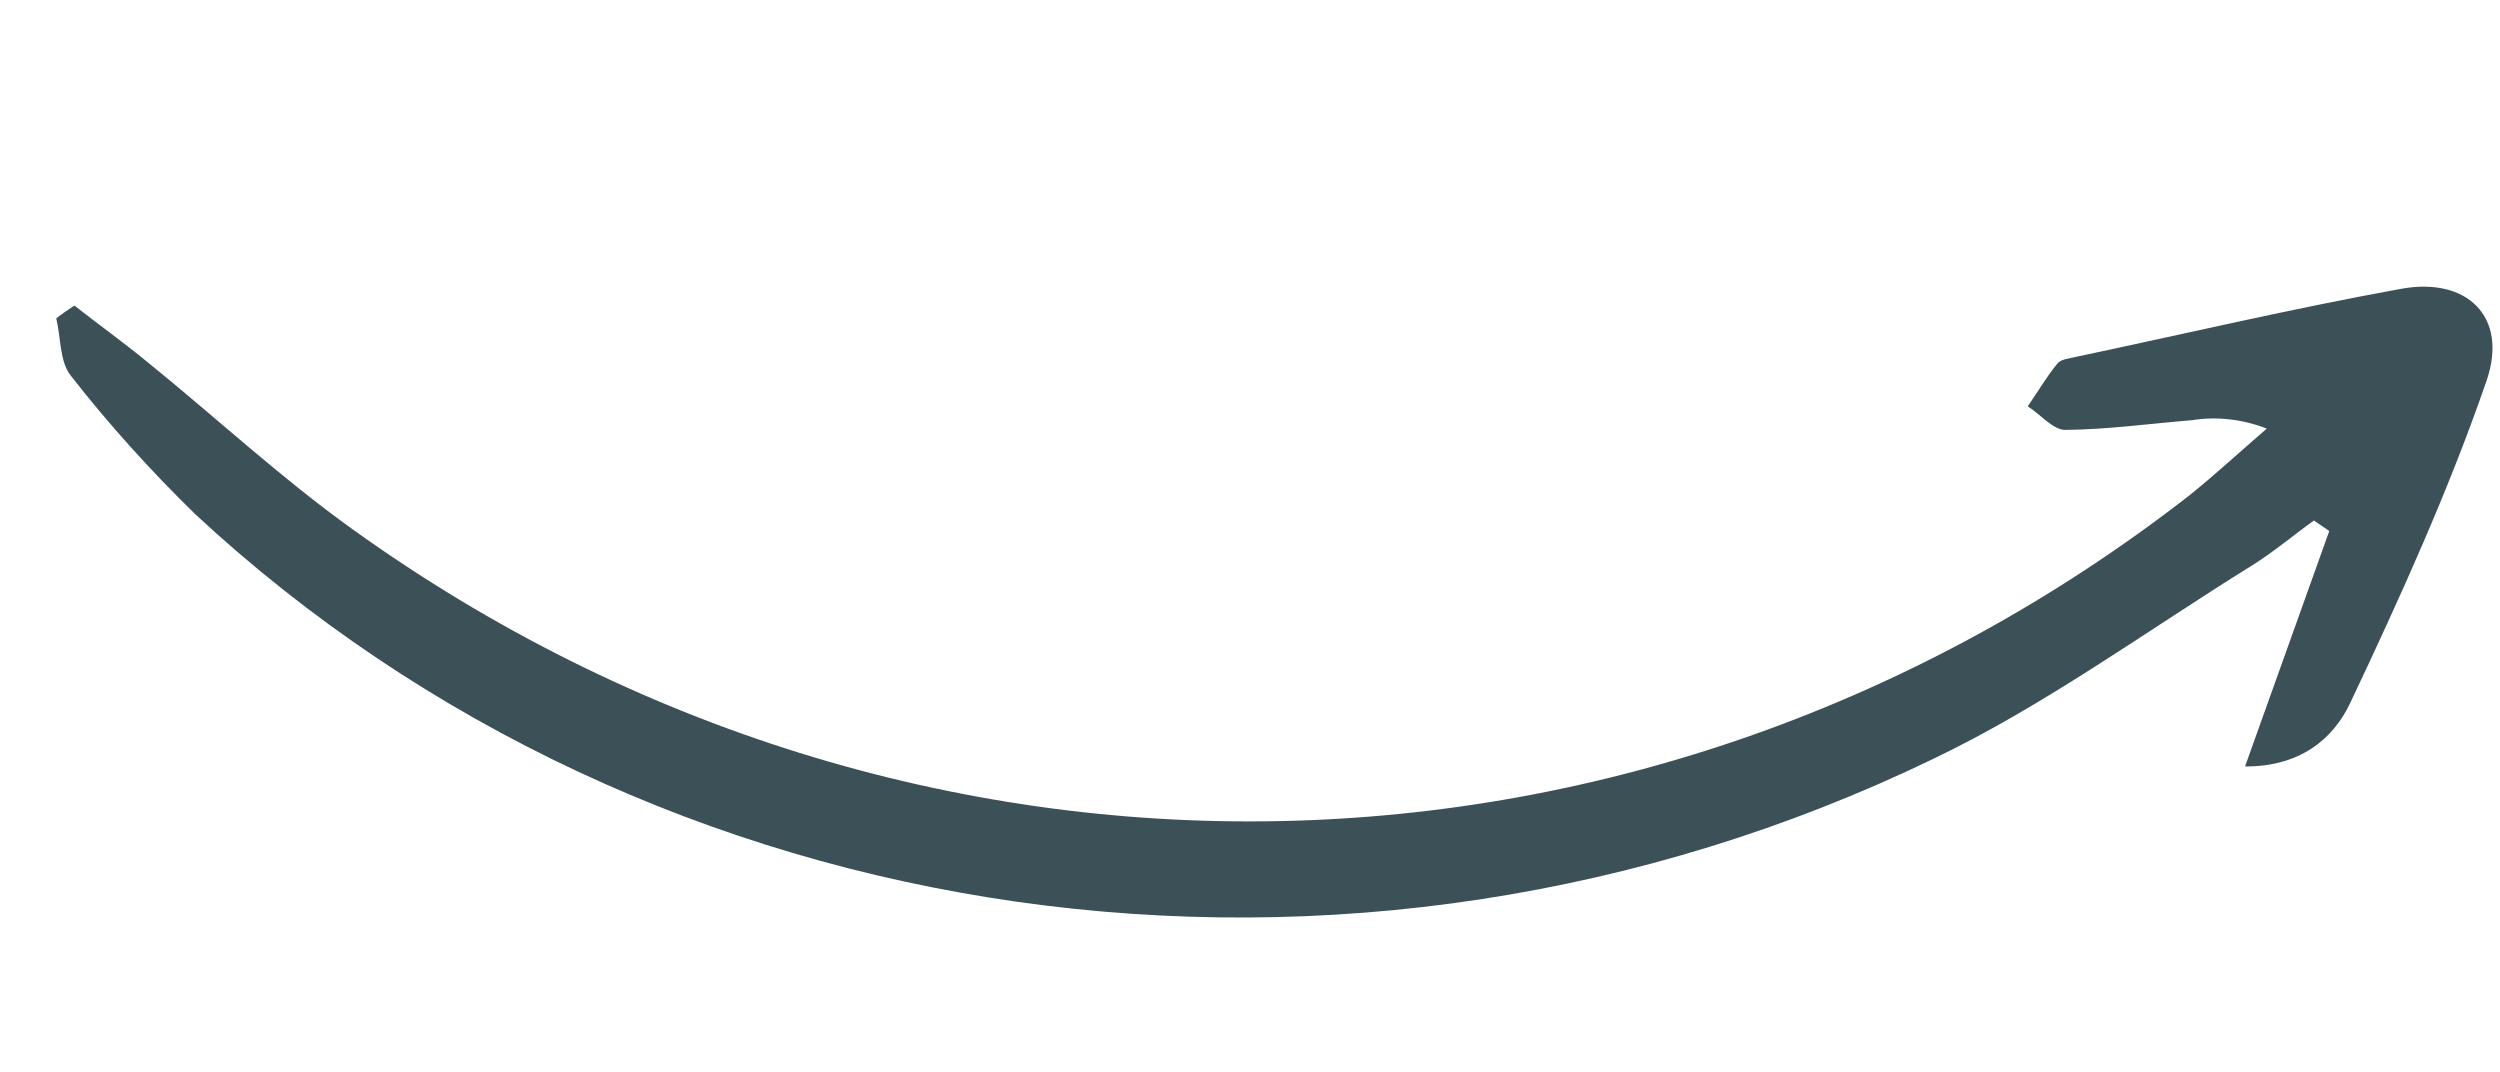
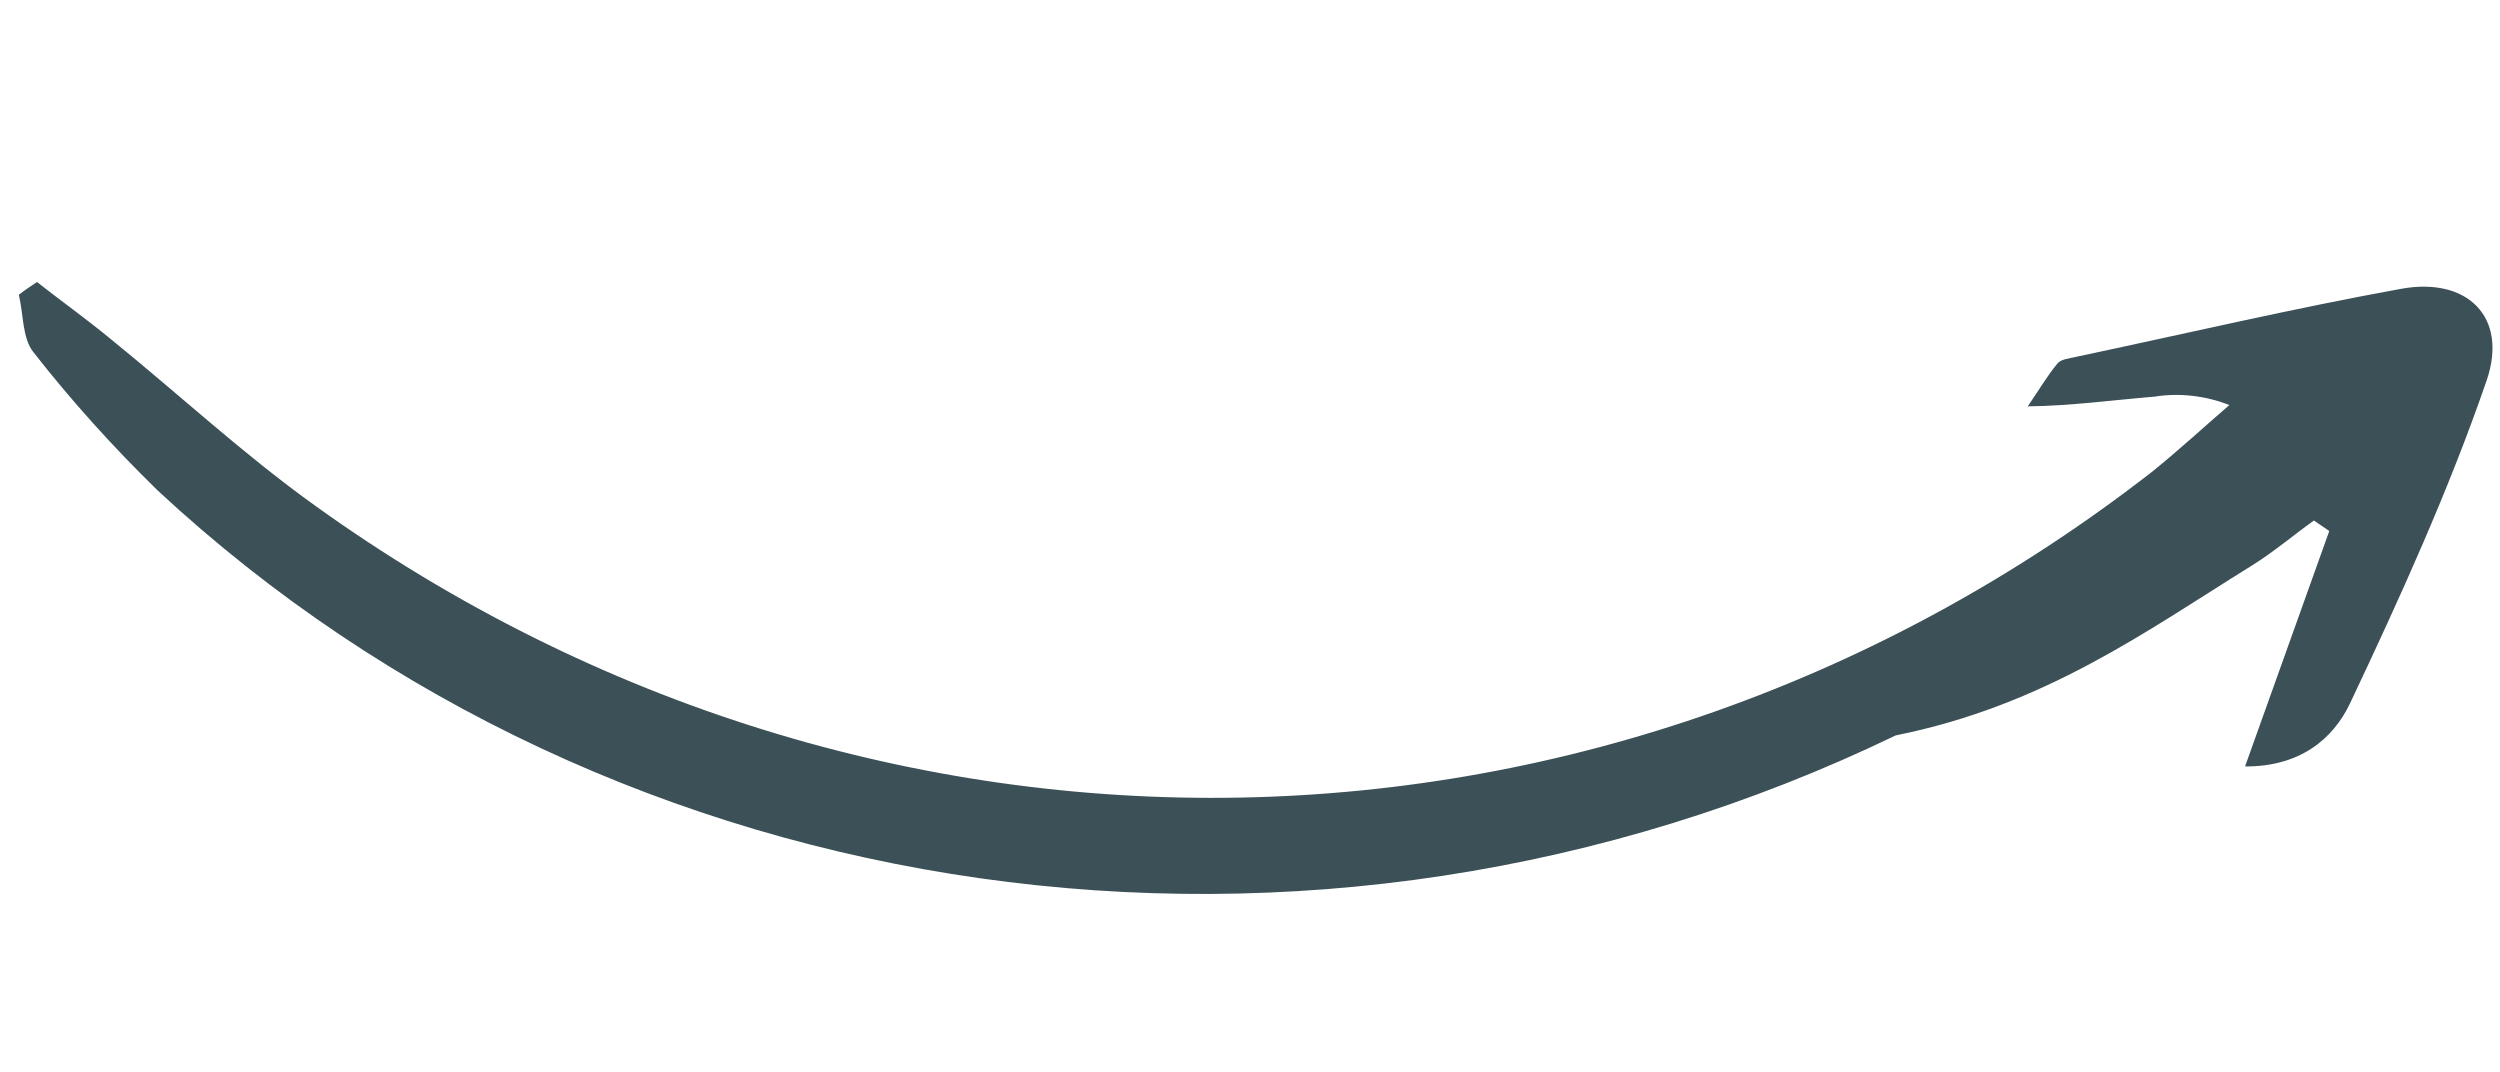
<svg xmlns="http://www.w3.org/2000/svg" id="Ebene_1" x="0px" y="0px" viewBox="0 0 318.8 136.7" xml:space="preserve">
  <g id="Gruppe_30" transform="translate(318.754 37.645) rotate(97)">
    <g>
      <g id="Gruppe_20" transform="translate(0 0)">
-         <path id="Pfad_142" fill="#3B5057" d="M32.5,17.9l31.1,7C62.8,18,58.8,14.2,54,12.6C39.8,7.9,25.5,3.4,10.9,0.3     C2.6-1.4-1.8,4.4,0.7,12.5C4.9,26,9.8,39.3,14.4,52.7c0.3,0.8,0.5,1.8,1.1,2.2c1.9,1.2,4,2.1,5.9,3.1c0.8-1.7,2.6-3.6,2.4-5.1     c-0.7-5.3-2.1-10.6-3.2-15.9c-0.9-3.1-0.9-6.5-0.1-9.6c3.2,2.9,6.5,5.7,9.6,8.7c61.8,62,75.1,154.9,32.9,232     c-5.4,9.9-12,19-18,28.6c-2.1,3.3-4,6.8-6,10.1c0.6,0.7,1.2,1.4,1.9,2.1c2.4-0.9,5.4-1.1,7-2.7c5.6-5.6,10.8-11.6,15.6-17.9     c46.8-64.6,48.7-154.4,4-223.8C59,51.2,48,39.5,38.1,27.2c-2-2.5-4.5-4.8-6.7-7.2C31.8,19.3,32.1,18.6,32.5,17.9" />
+         <path id="Pfad_142" fill="#3B5057" d="M32.5,17.9l31.1,7C62.8,18,58.8,14.2,54,12.6C39.8,7.9,25.5,3.4,10.9,0.3     C2.6-1.4-1.8,4.4,0.7,12.5C4.9,26,9.8,39.3,14.4,52.7c0.3,0.8,0.5,1.8,1.1,2.2c1.9,1.2,4,2.1,5.9,3.1c-0.7-5.3-2.1-10.6-3.2-15.9c-0.9-3.1-0.9-6.5-0.1-9.6c3.2,2.9,6.5,5.7,9.6,8.7c61.8,62,75.1,154.9,32.9,232     c-5.4,9.9-12,19-18,28.6c-2.1,3.3-4,6.8-6,10.1c0.6,0.7,1.2,1.4,1.9,2.1c2.4-0.9,5.4-1.1,7-2.7c5.6-5.6,10.8-11.6,15.6-17.9     c46.8-64.6,48.7-154.4,4-223.8C59,51.2,48,39.5,38.1,27.2c-2-2.5-4.5-4.8-6.7-7.2C31.8,19.3,32.1,18.6,32.5,17.9" />
      </g>
    </g>
  </g>
</svg>